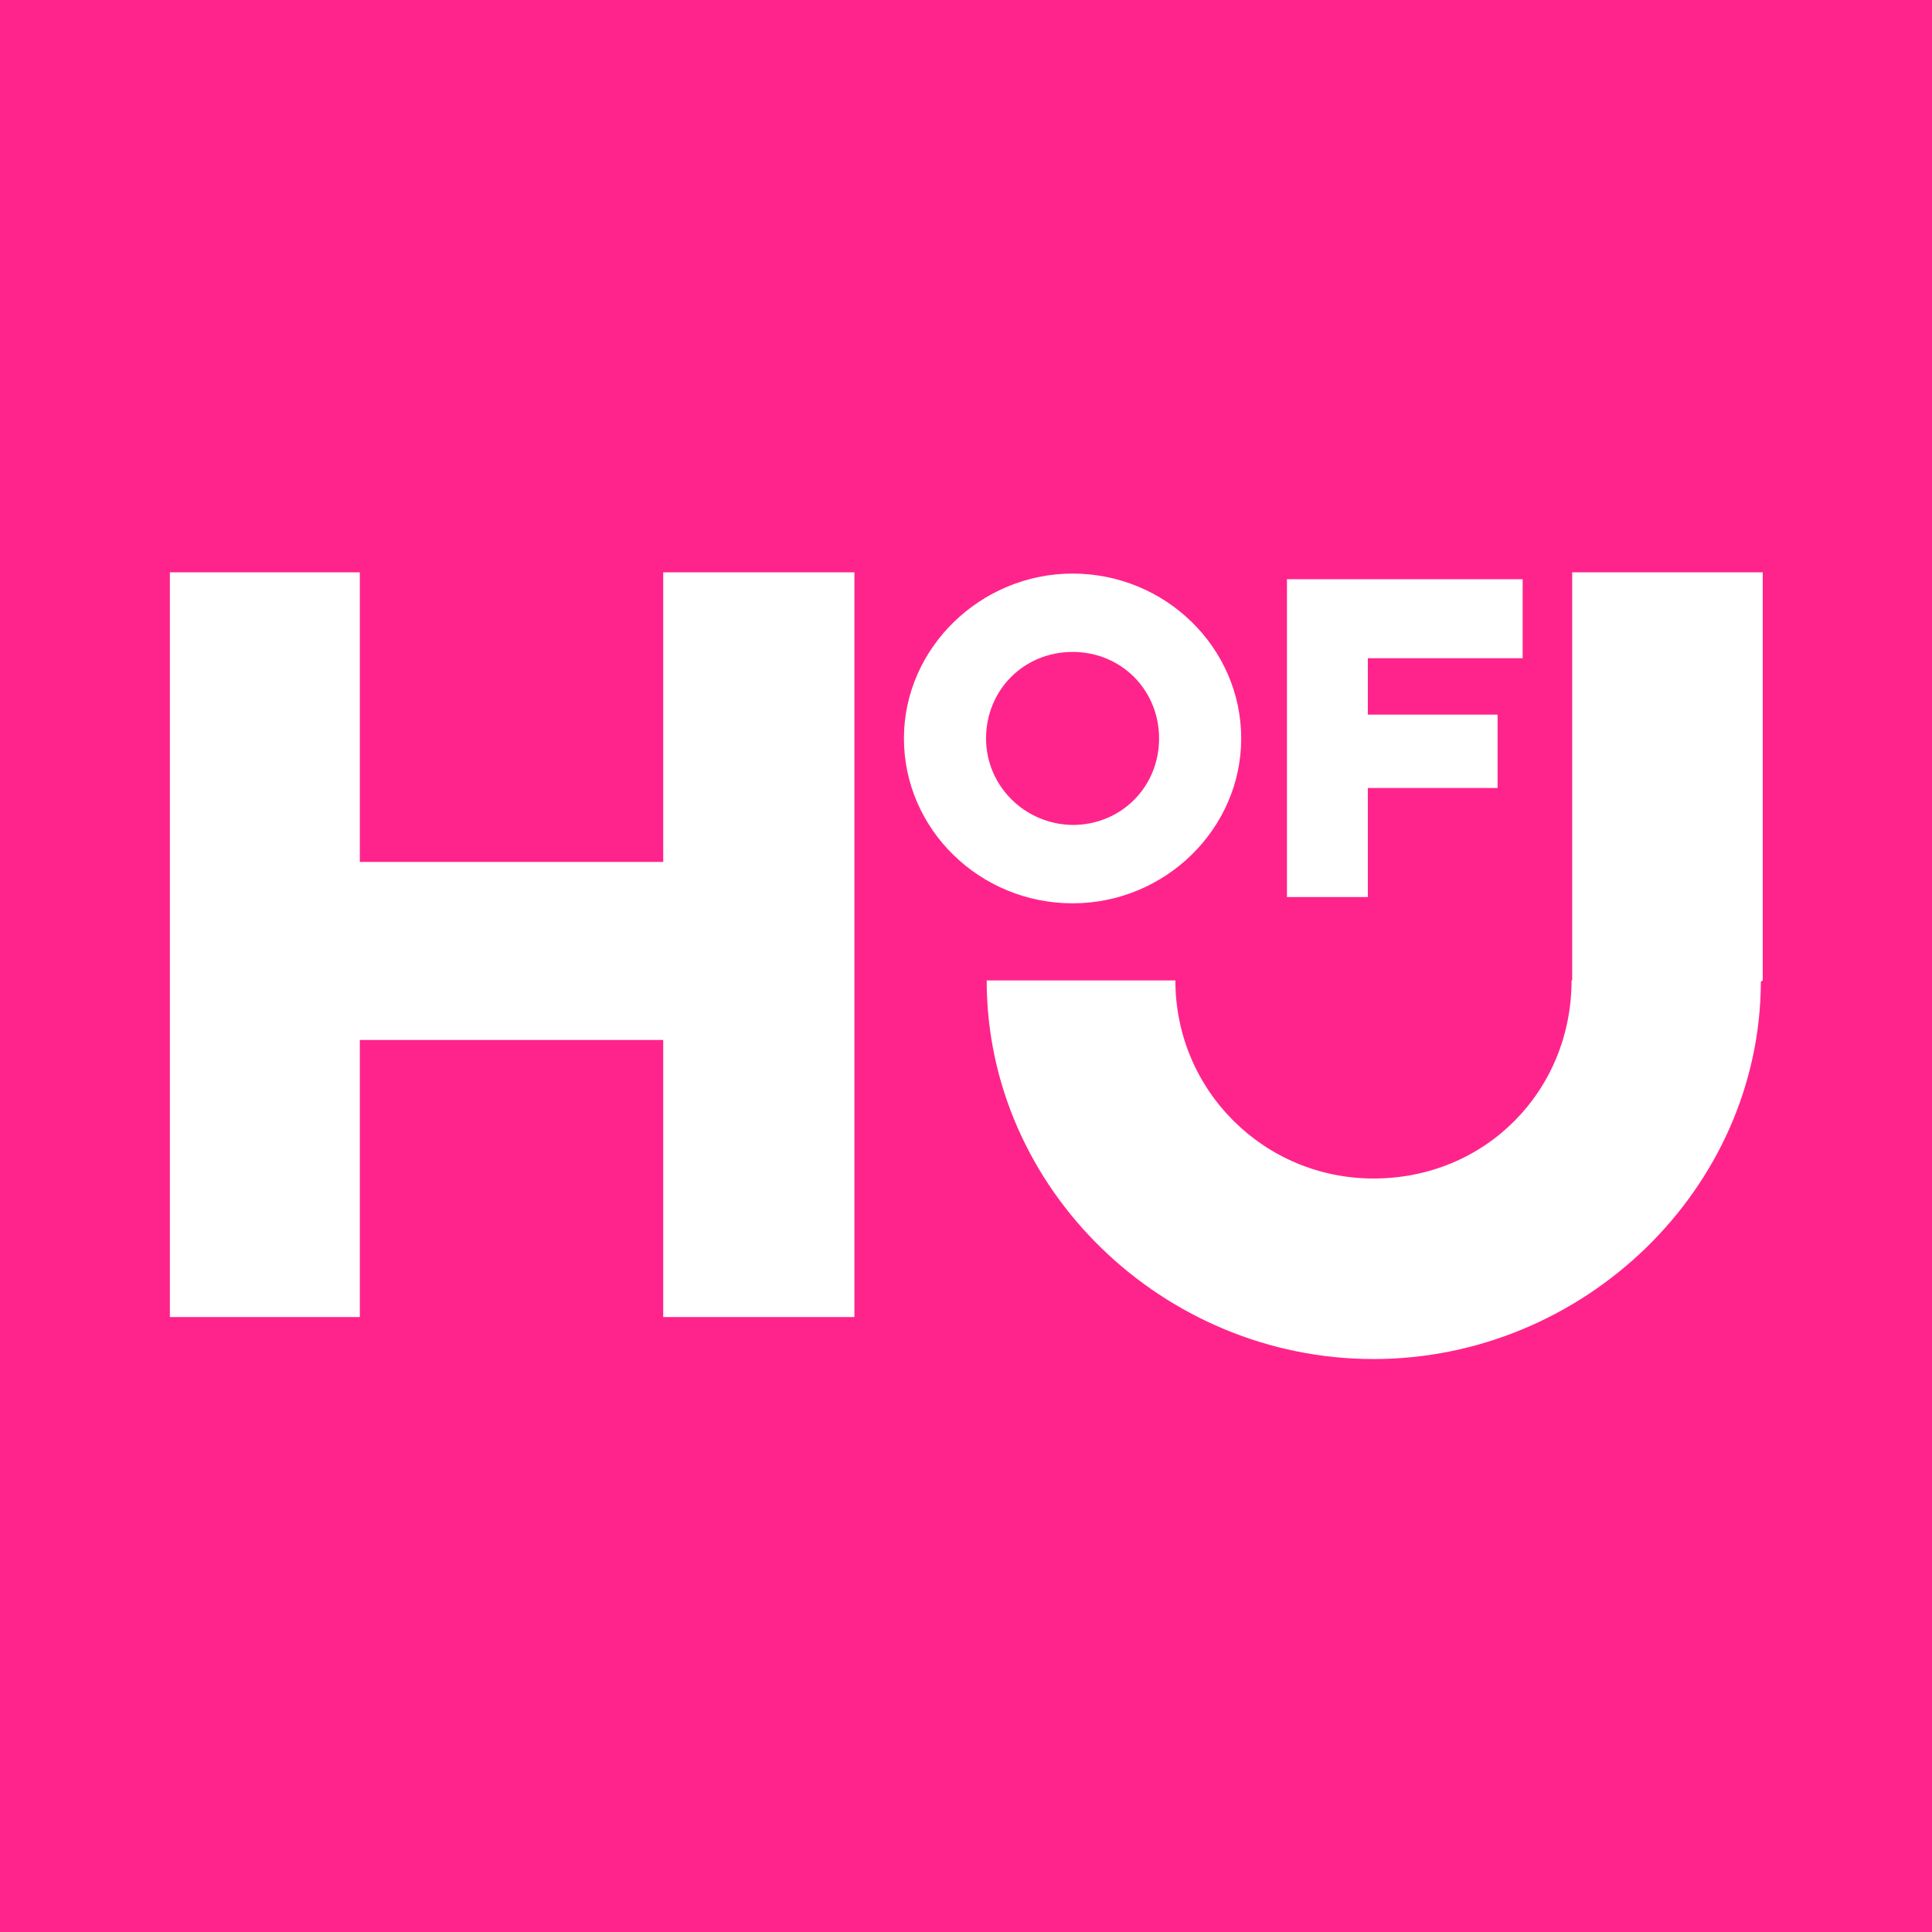
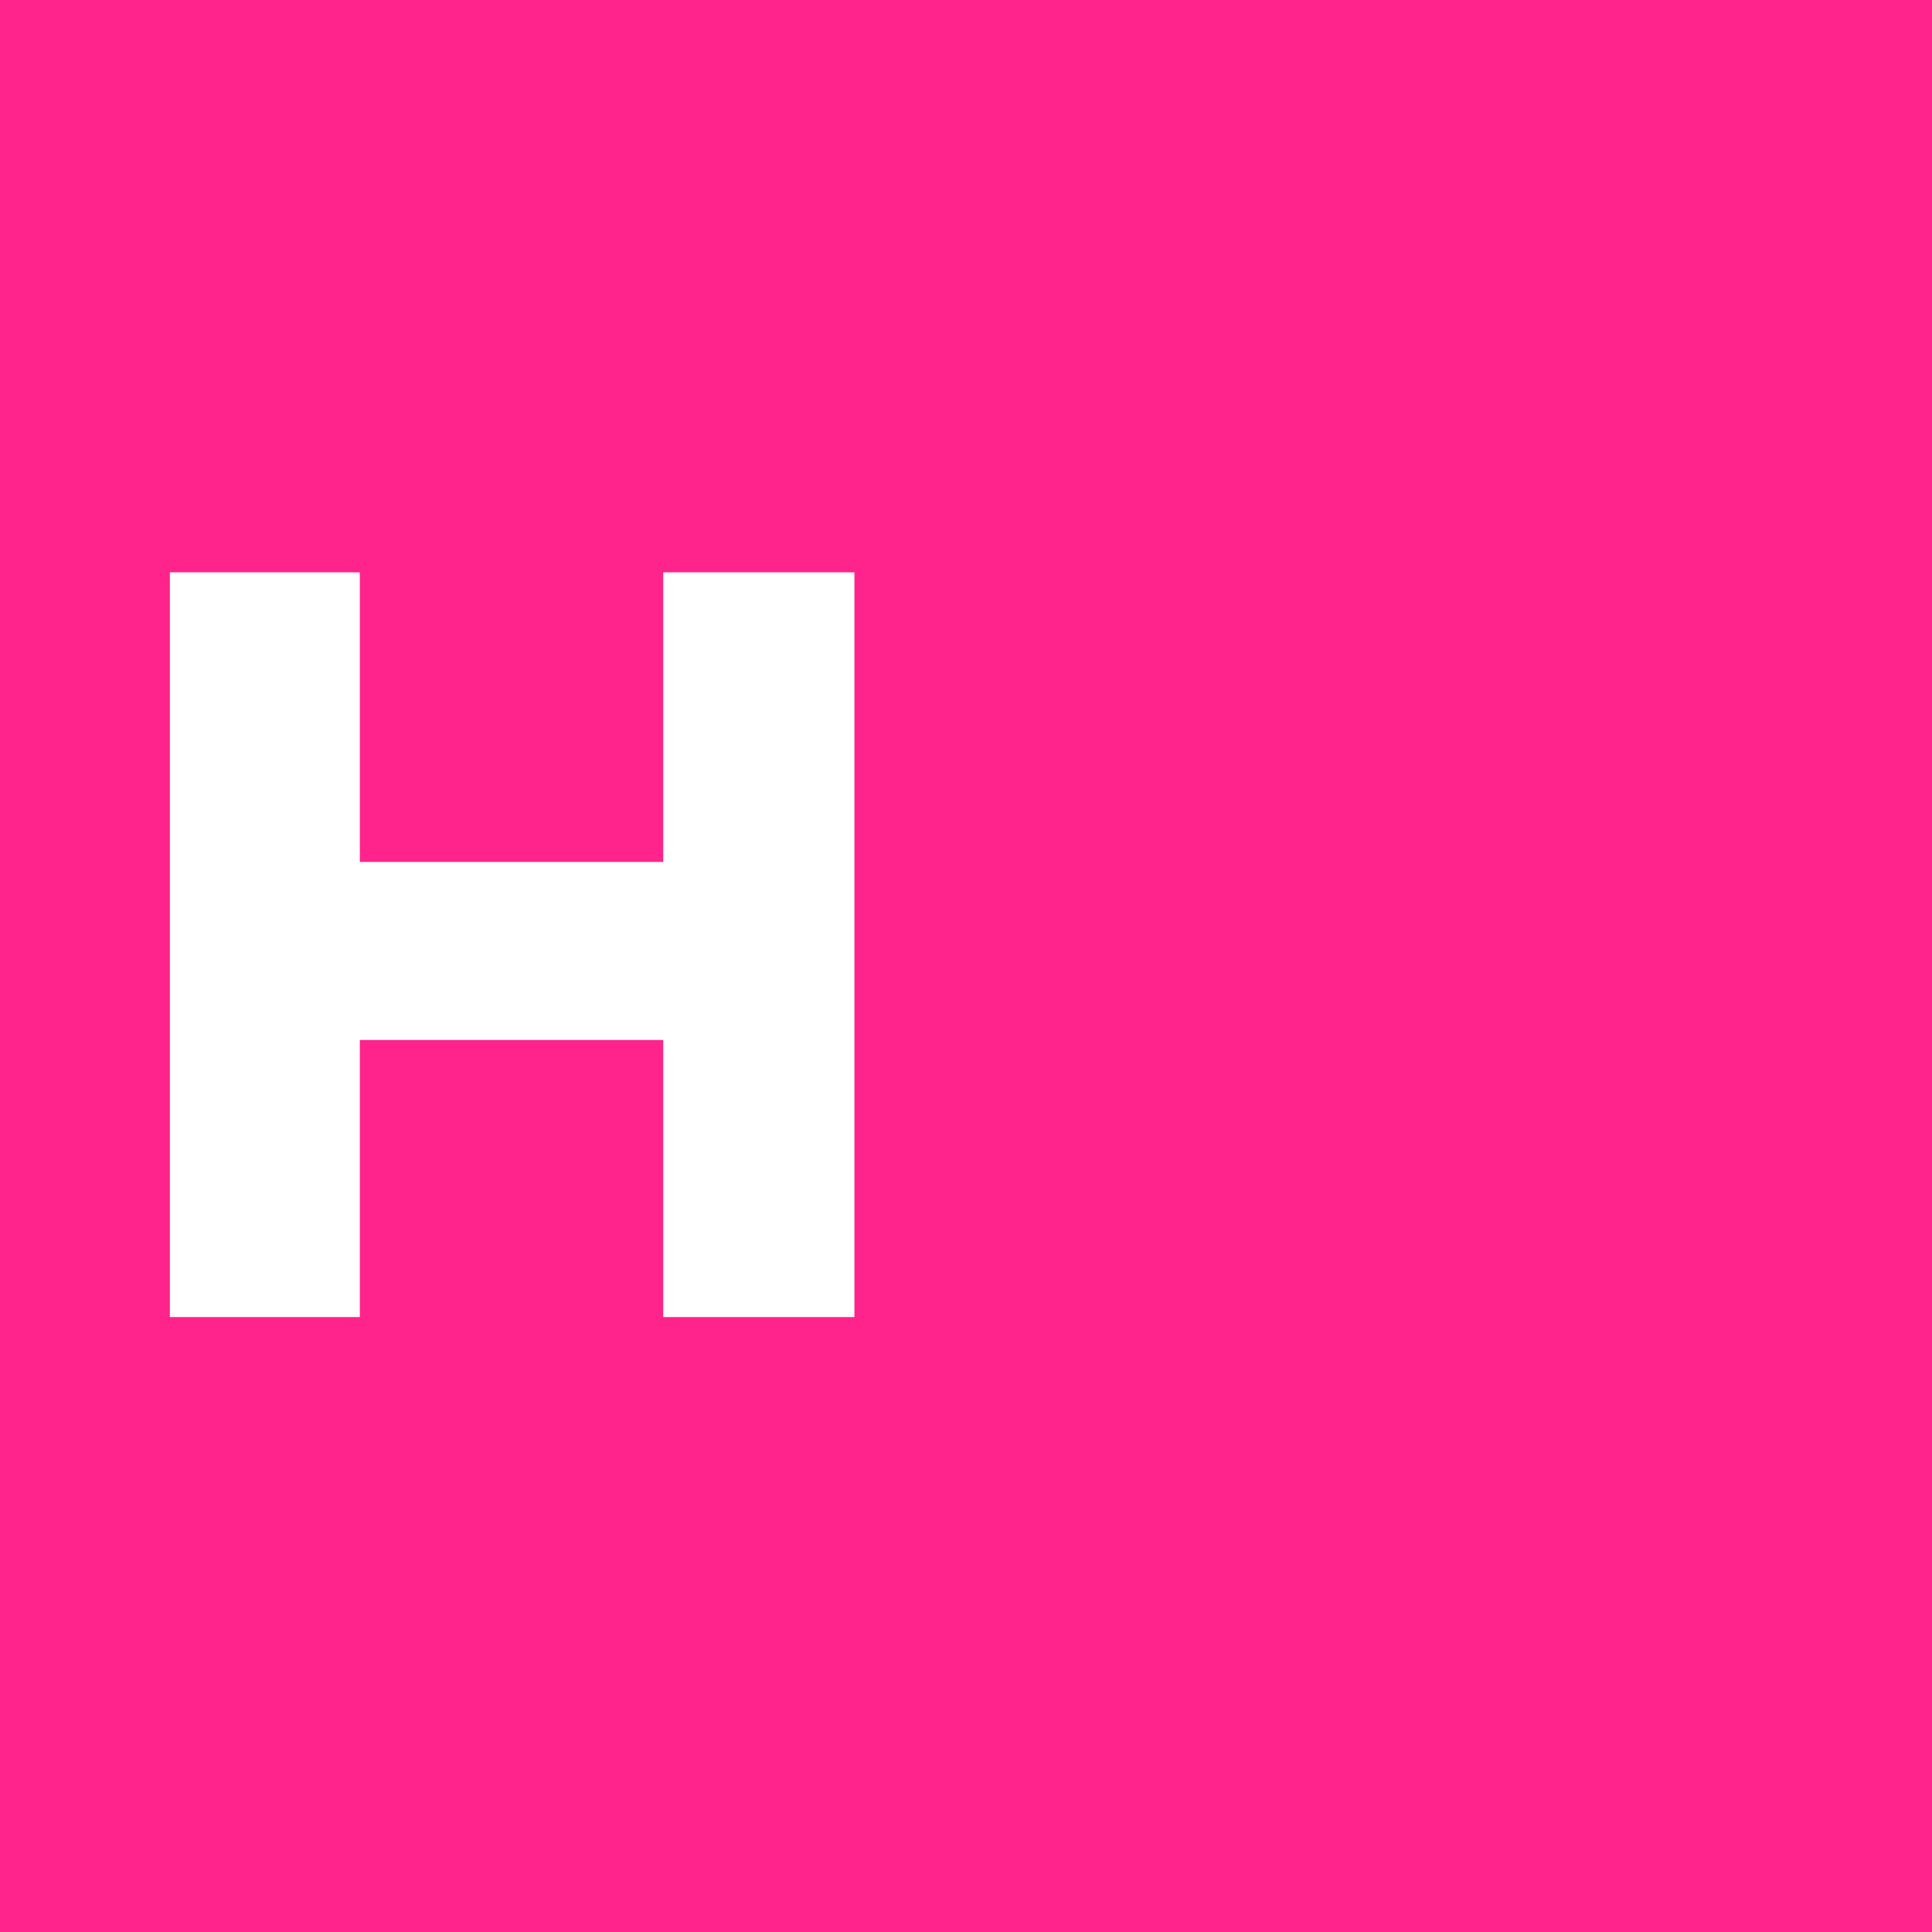
<svg xmlns="http://www.w3.org/2000/svg" version="1.1" id="Layer_1" x="0px" y="0px" viewBox="0 0 308.2 308.2" style="enable-background:new 0 0 308.2 308.2;" xml:space="preserve">
  <style type="text/css">
	.st0{fill:#FF248B;}
	.st1{fill:#FFFFFF;}
</style>
  <rect class="st0" width="308.2" height="308.2" />
  <g>
    <polygon class="st1" points="105.8,137.5 57.4,137.5 57.4,91.3 27.1,91.3 27.1,210.1 57.4,210.1 57.4,165.9 105.8,165.9    105.8,210.1 136.3,210.1 136.3,91.3 105.8,91.3  " />
-     <path class="st1" d="M198,117.8c0-14.5-12.1-26.3-26.9-26.3c-14.6,0-26.9,11.8-26.9,26.3c0,14.5,12.1,26.3,26.9,26.3   C185.9,144.1,198,132.2,198,117.8z M157.3,117.8c0-7.7,6-13.8,13.8-13.8s13.8,6.1,13.8,13.8c0,7.7-6,13.8-13.8,13.8   C163.5,131.5,157.3,125.4,157.3,117.8z" />
-     <polygon class="st1" points="218.2,125.7 238.9,125.7 238.9,114 218.2,114 218.2,105 242.9,105 242.9,92.4 205.3,92.4 205.3,143.1    218.2,143.1  " />
-     <path class="st1" d="M281.1,91.3h-30.3v65.1h-0.1c0,17.6-13.7,31.6-31.6,31.6l0,0c-17.4,0-31.6-14-31.6-31.6h-30.1   c0,33.3,28.2,60.4,61.7,60.4c33.5,0,61.7-27.1,61.8-60.2l0.3-0.2V91.3z" />
  </g>
</svg>